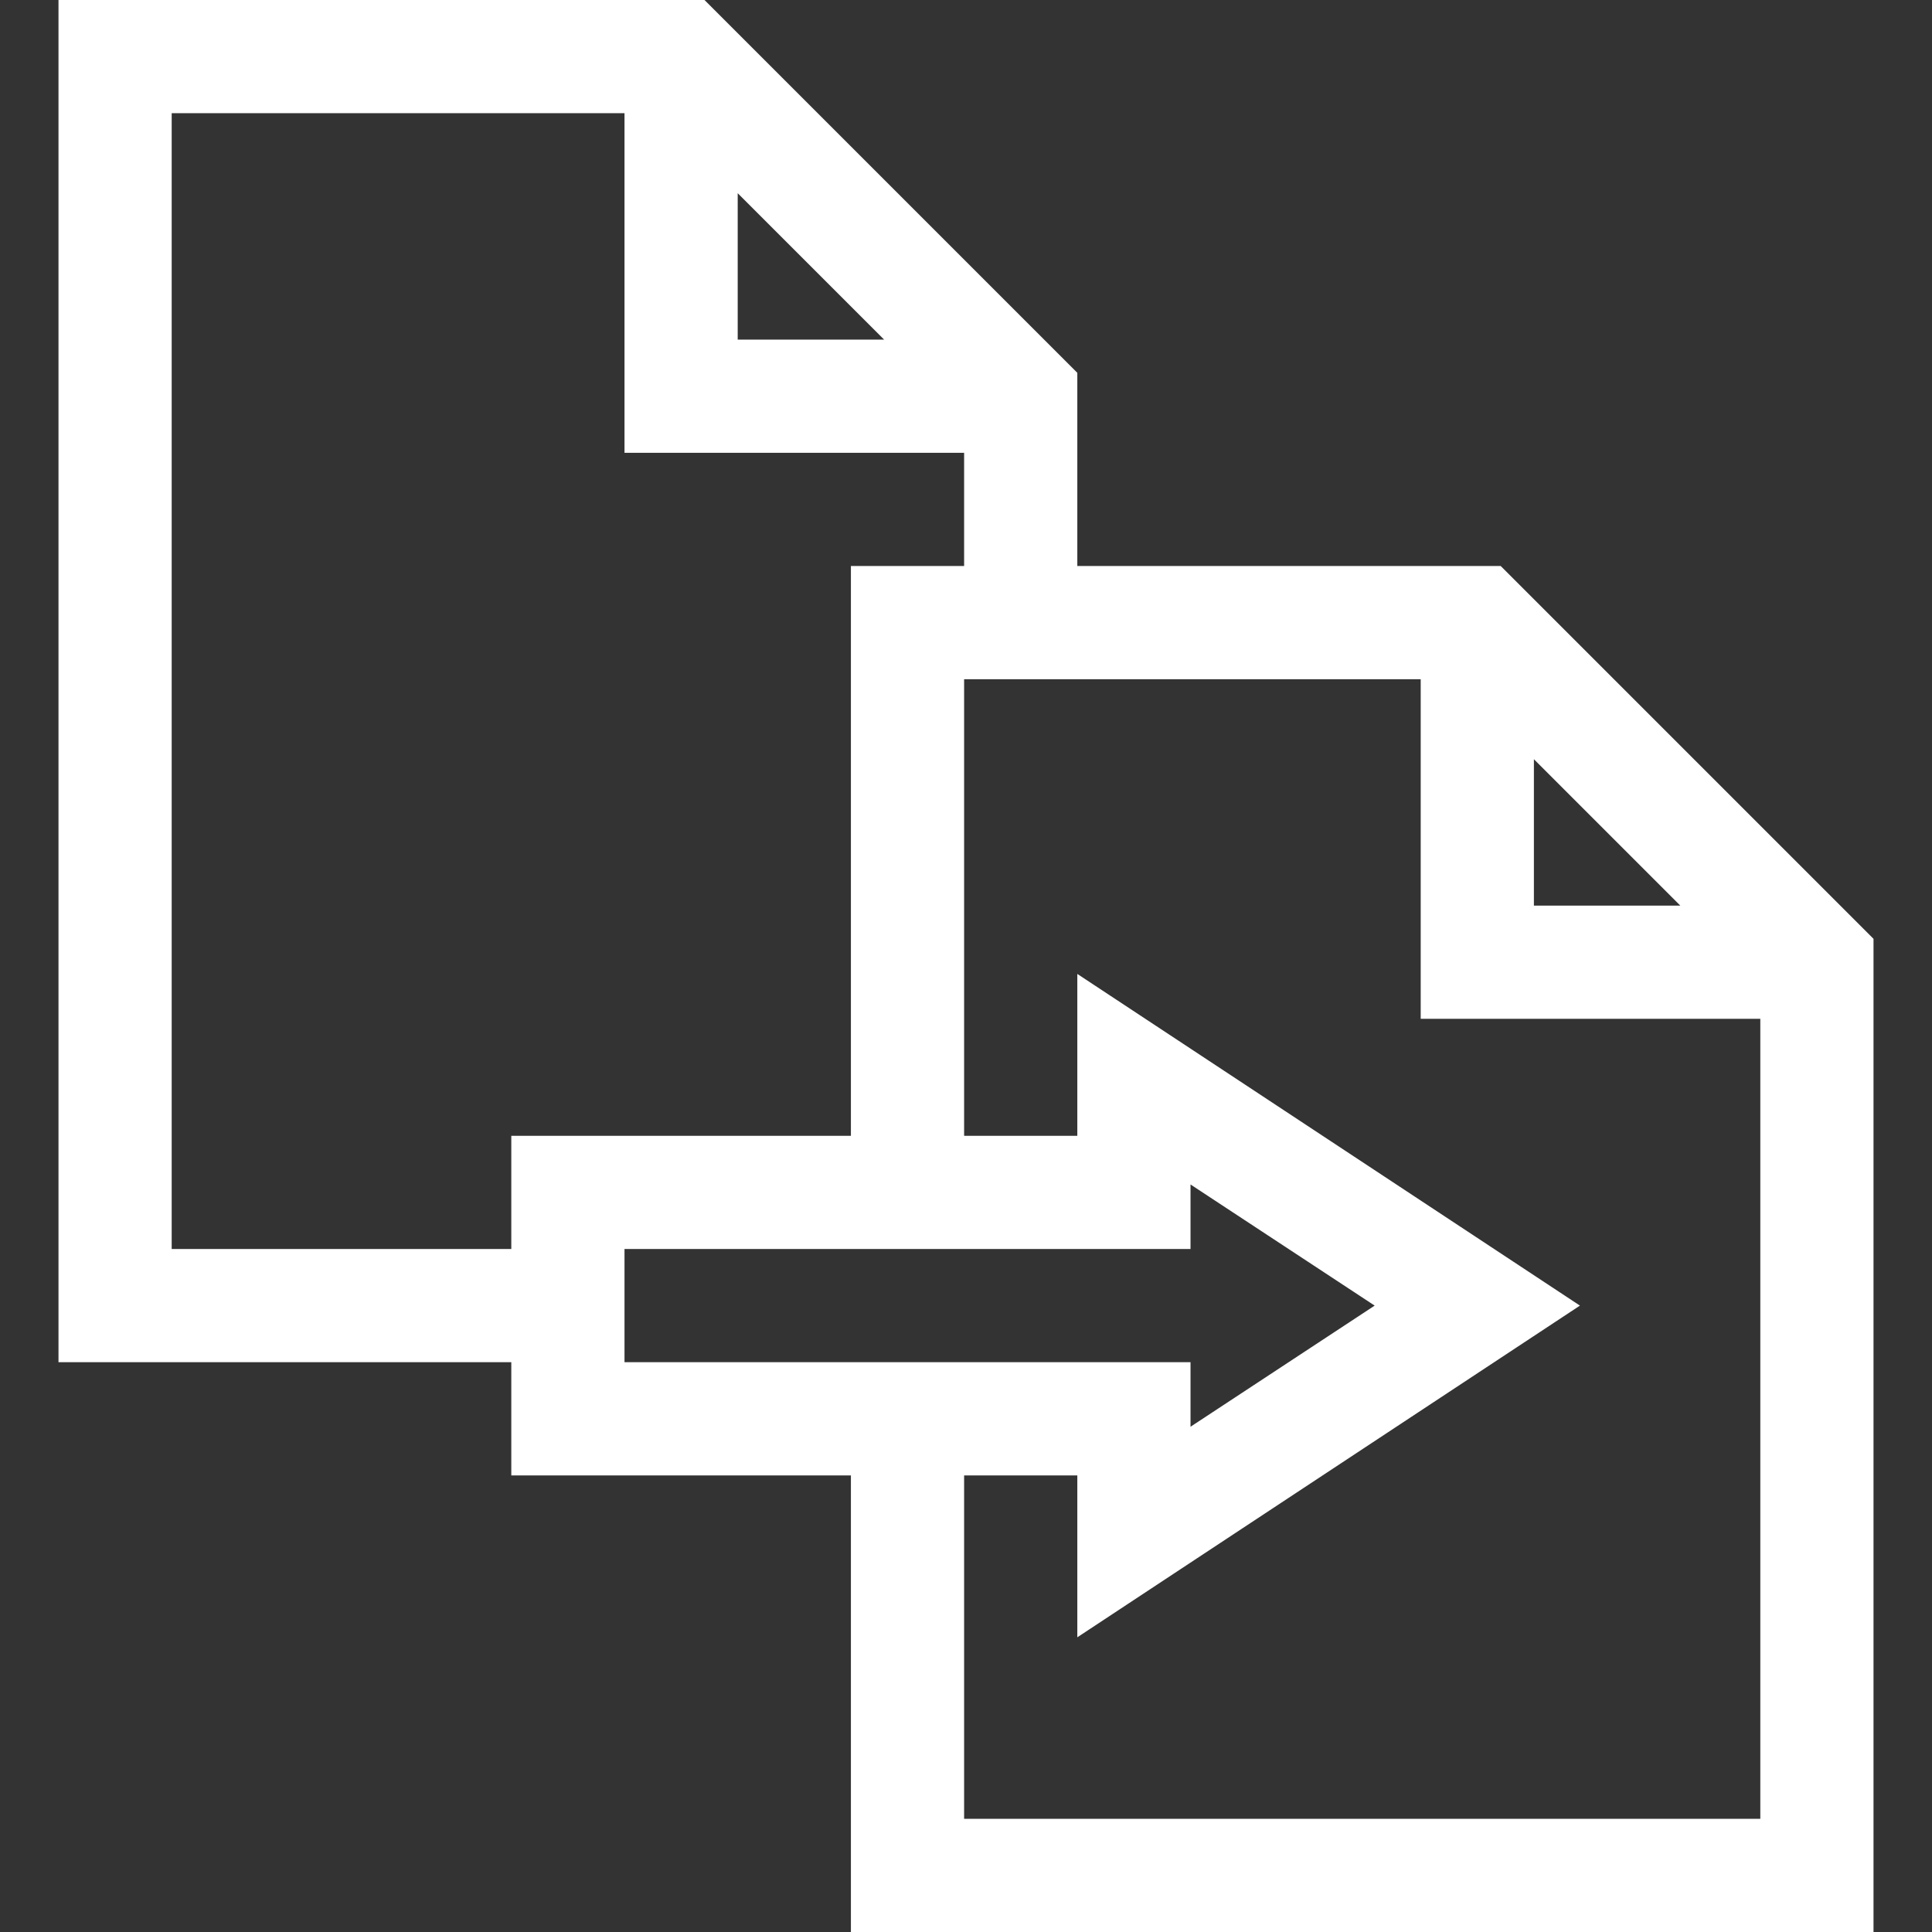
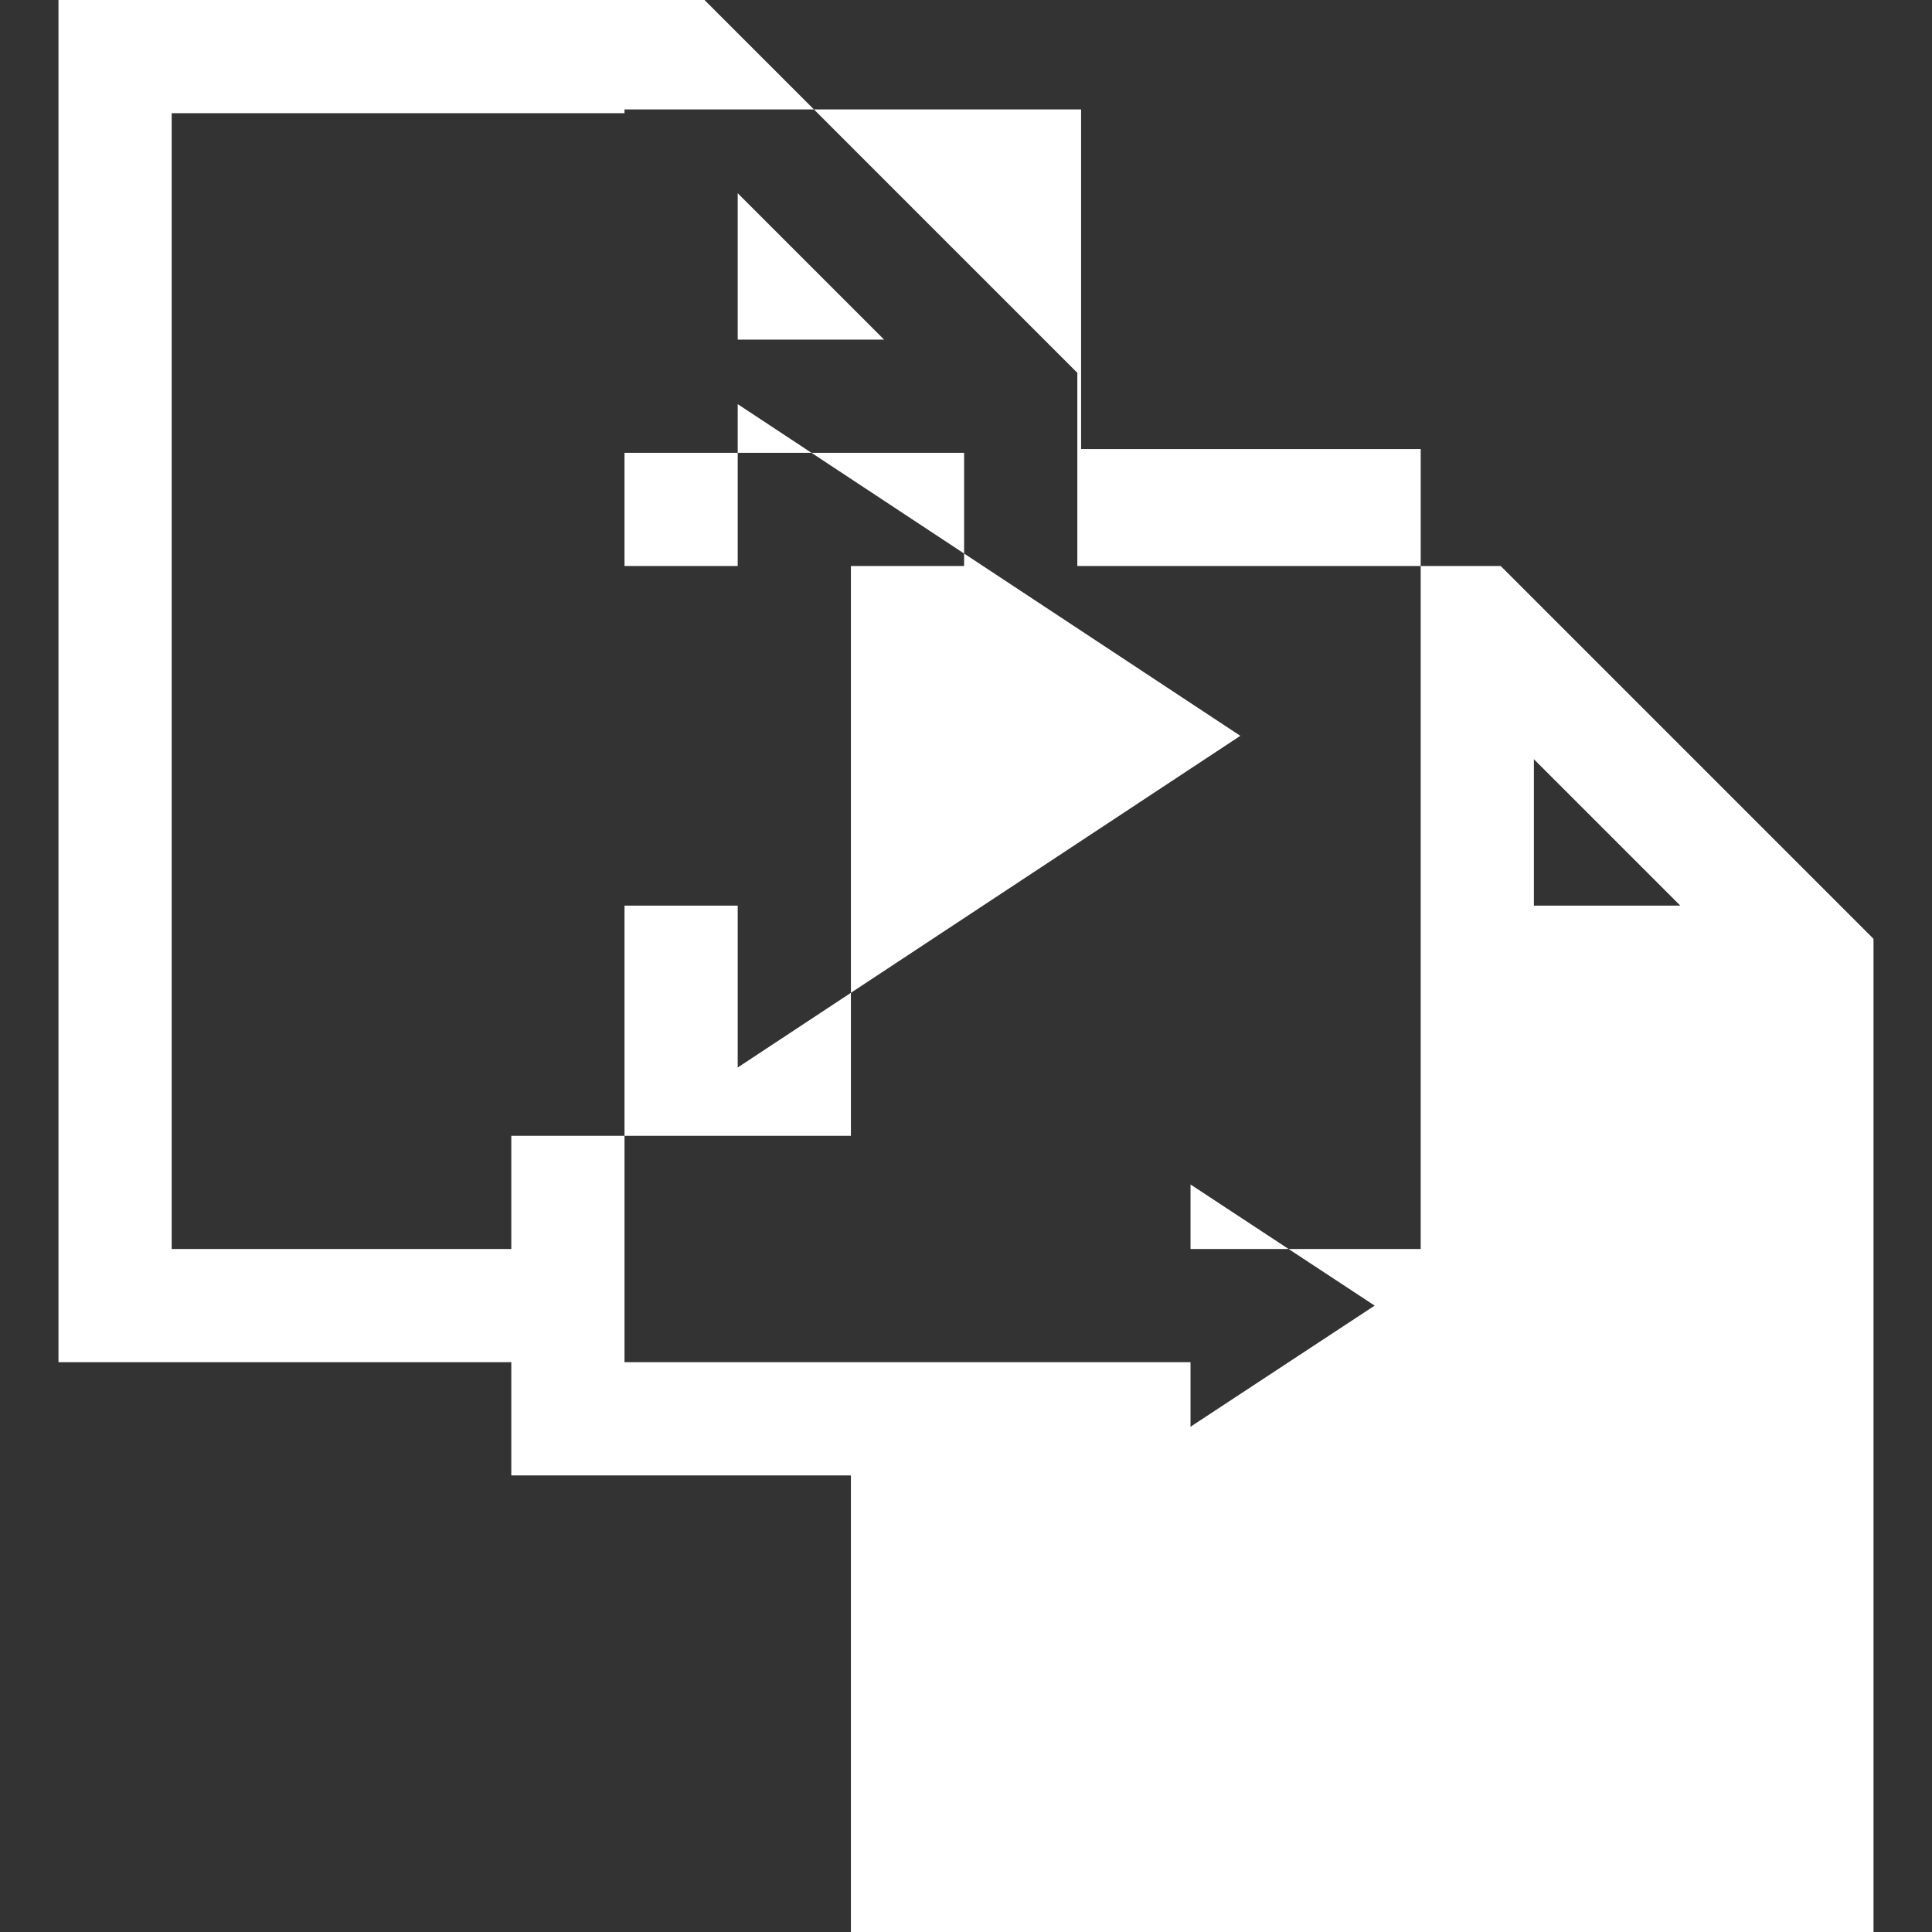
<svg xmlns="http://www.w3.org/2000/svg" id="Capa_1" version="1.1" viewBox="0 0 512 512">
  <rect x="0" y="0" width="512" height="512" fill="#333333" stroke="none" />
  <defs>
    <style>
      .st0 {
        fill: #fff;
      }
    </style>
  </defs>
-   <path class="st0" d="M186.7,0H15.5v361h120v30h90v121h271V248.8l-98.8-98.8h-112.2v-51.2L186.7,0ZM195.5,51.2l38.8,38.8h-38.8v-38.8ZM45.5,331V30h120v90h90v30h-30v151h-90v30H45.5ZM165.5,331h150v-17.1l48.8,32.1-48.8,32.1v-17.1h-150v-30ZM255.5,482v-91h30v42.9l133.2-87.9-133.2-87.9v42.9h-30v-121h121v90h90v212h-211ZM406.5,201.2l38.8,38.8h-38.8v-38.8Z" />
+   <path class="st0" d="M186.7,0H15.5v361h120v30h90v121h271V248.8l-98.8-98.8h-112.2v-51.2L186.7,0ZM195.5,51.2l38.8,38.8h-38.8v-38.8ZM45.5,331V30h120v90h90v30h-30v151h-90v30H45.5ZM165.5,331h150v-17.1l48.8,32.1-48.8,32.1v-17.1h-150v-30Zv-91h30v42.9l133.2-87.9-133.2-87.9v42.9h-30v-121h121v90h90v212h-211ZM406.5,201.2l38.8,38.8h-38.8v-38.8Z" />
</svg>